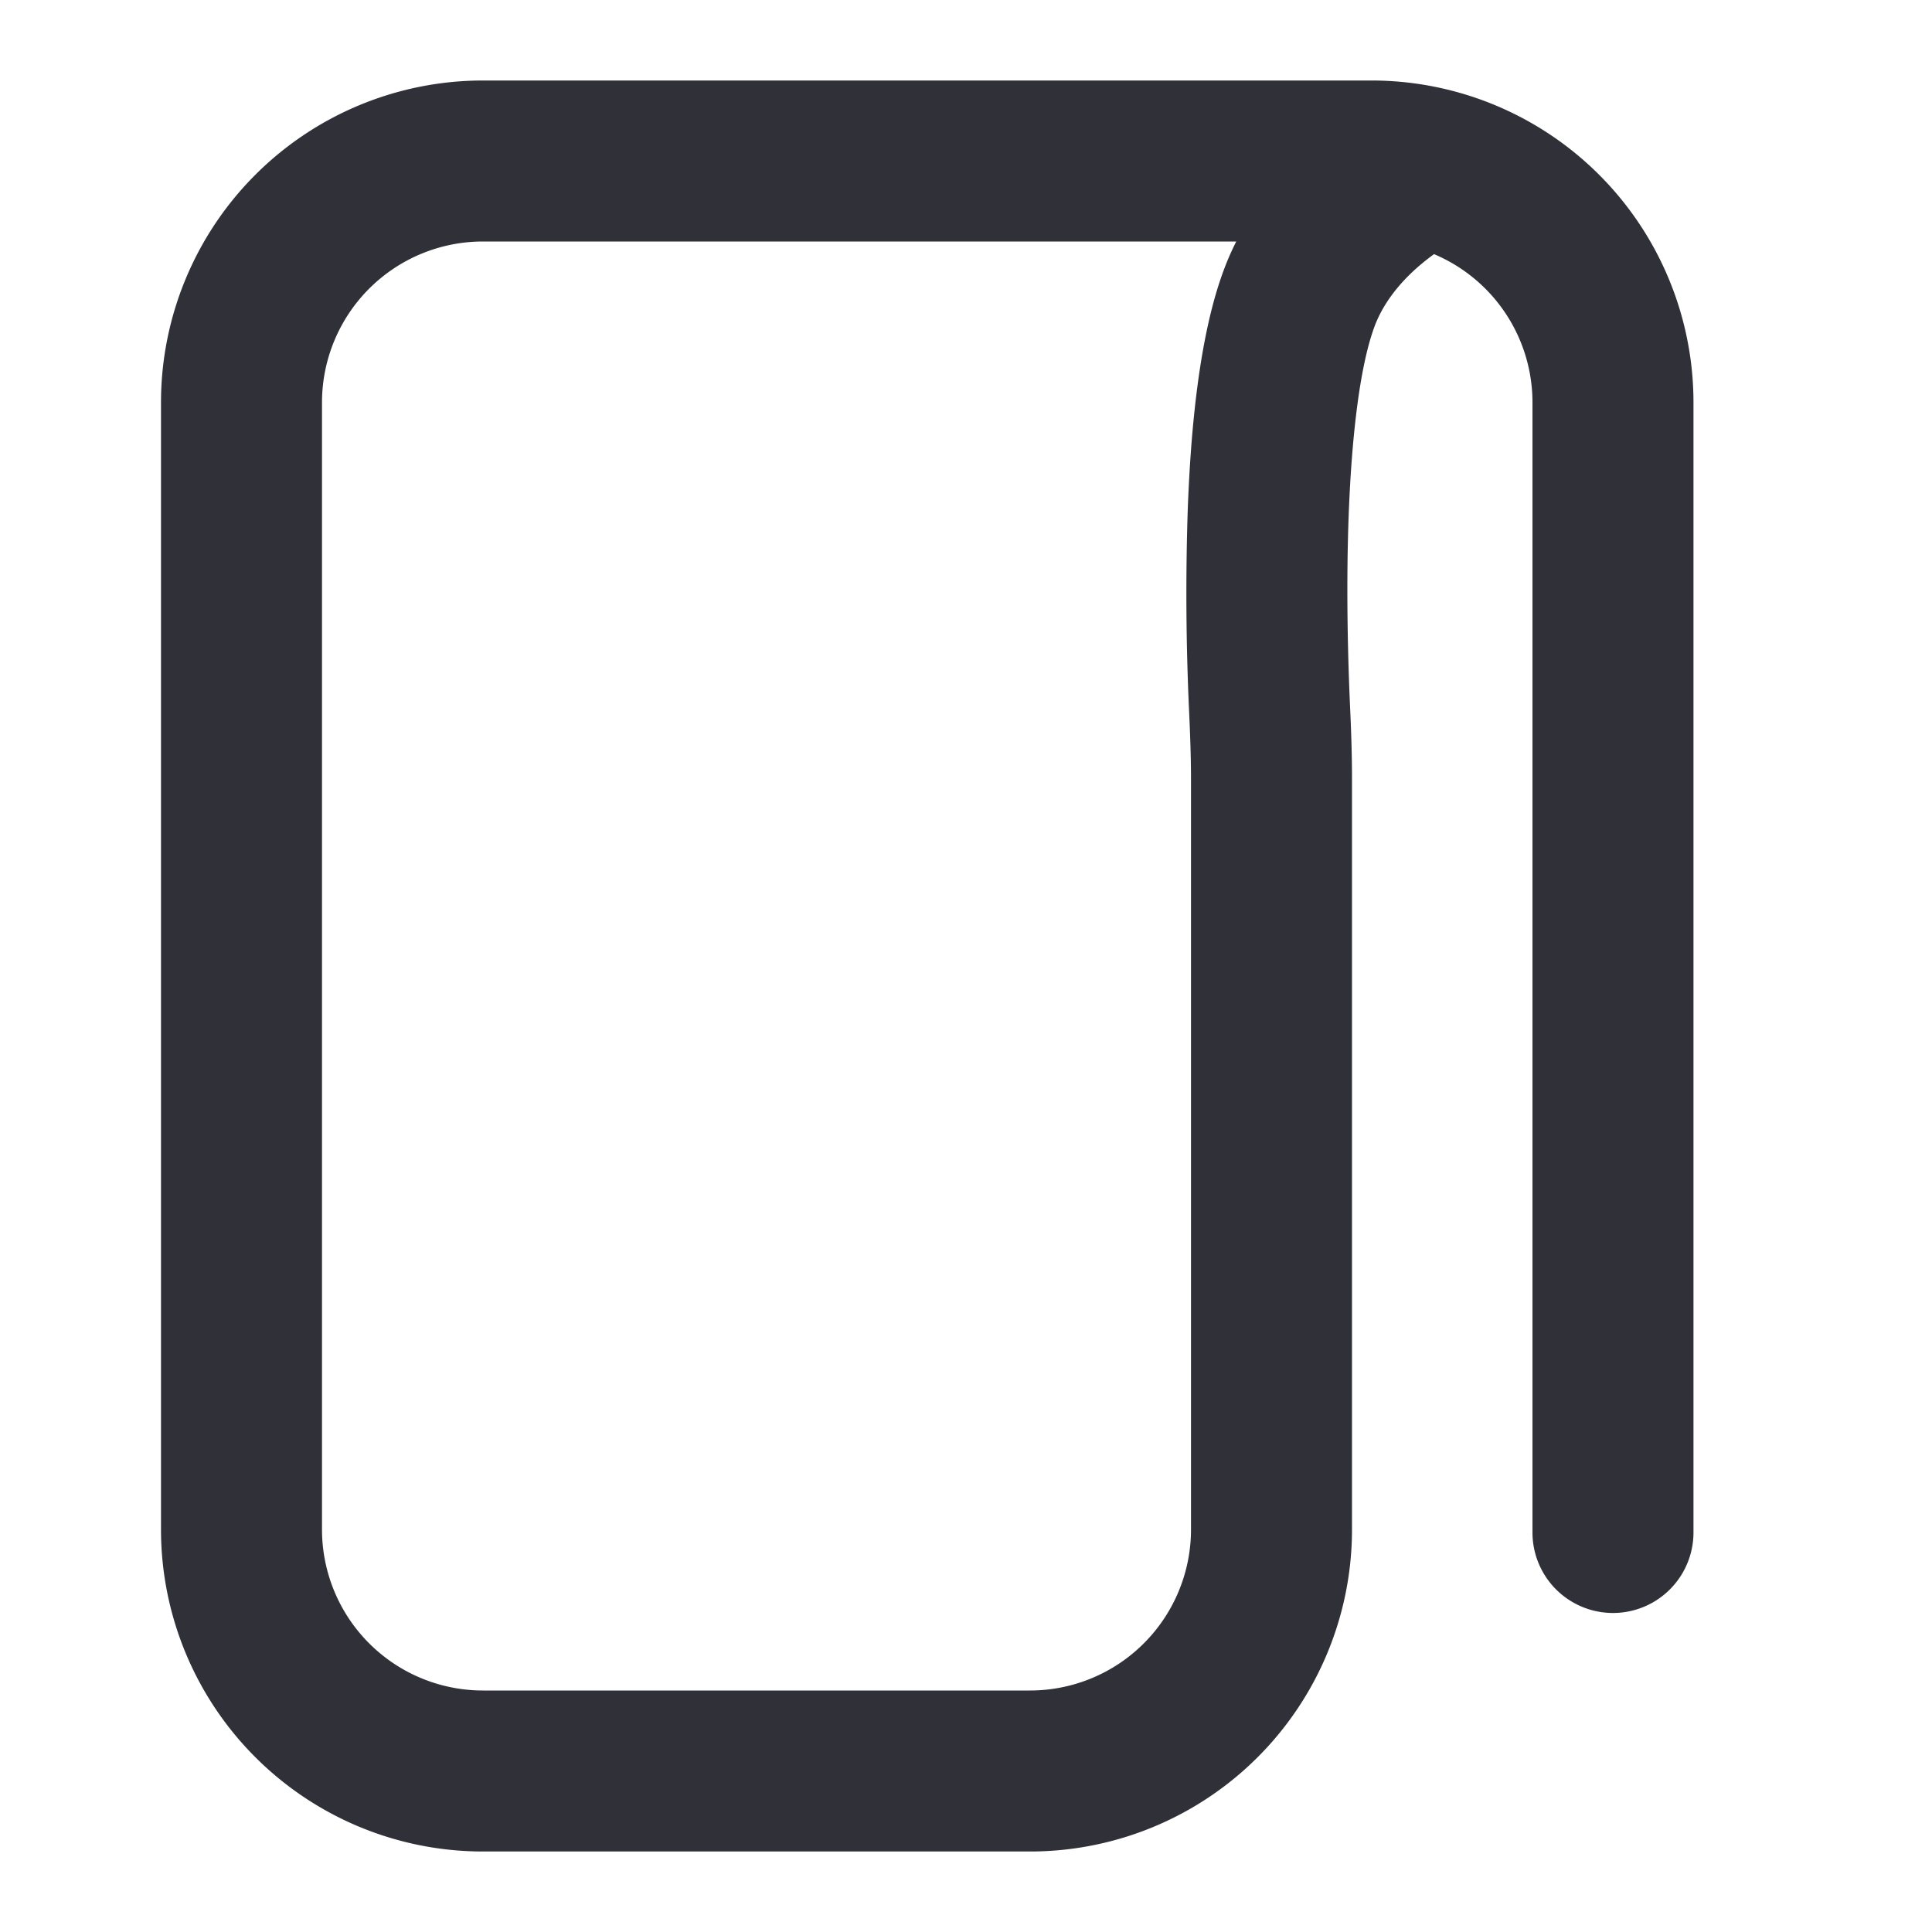
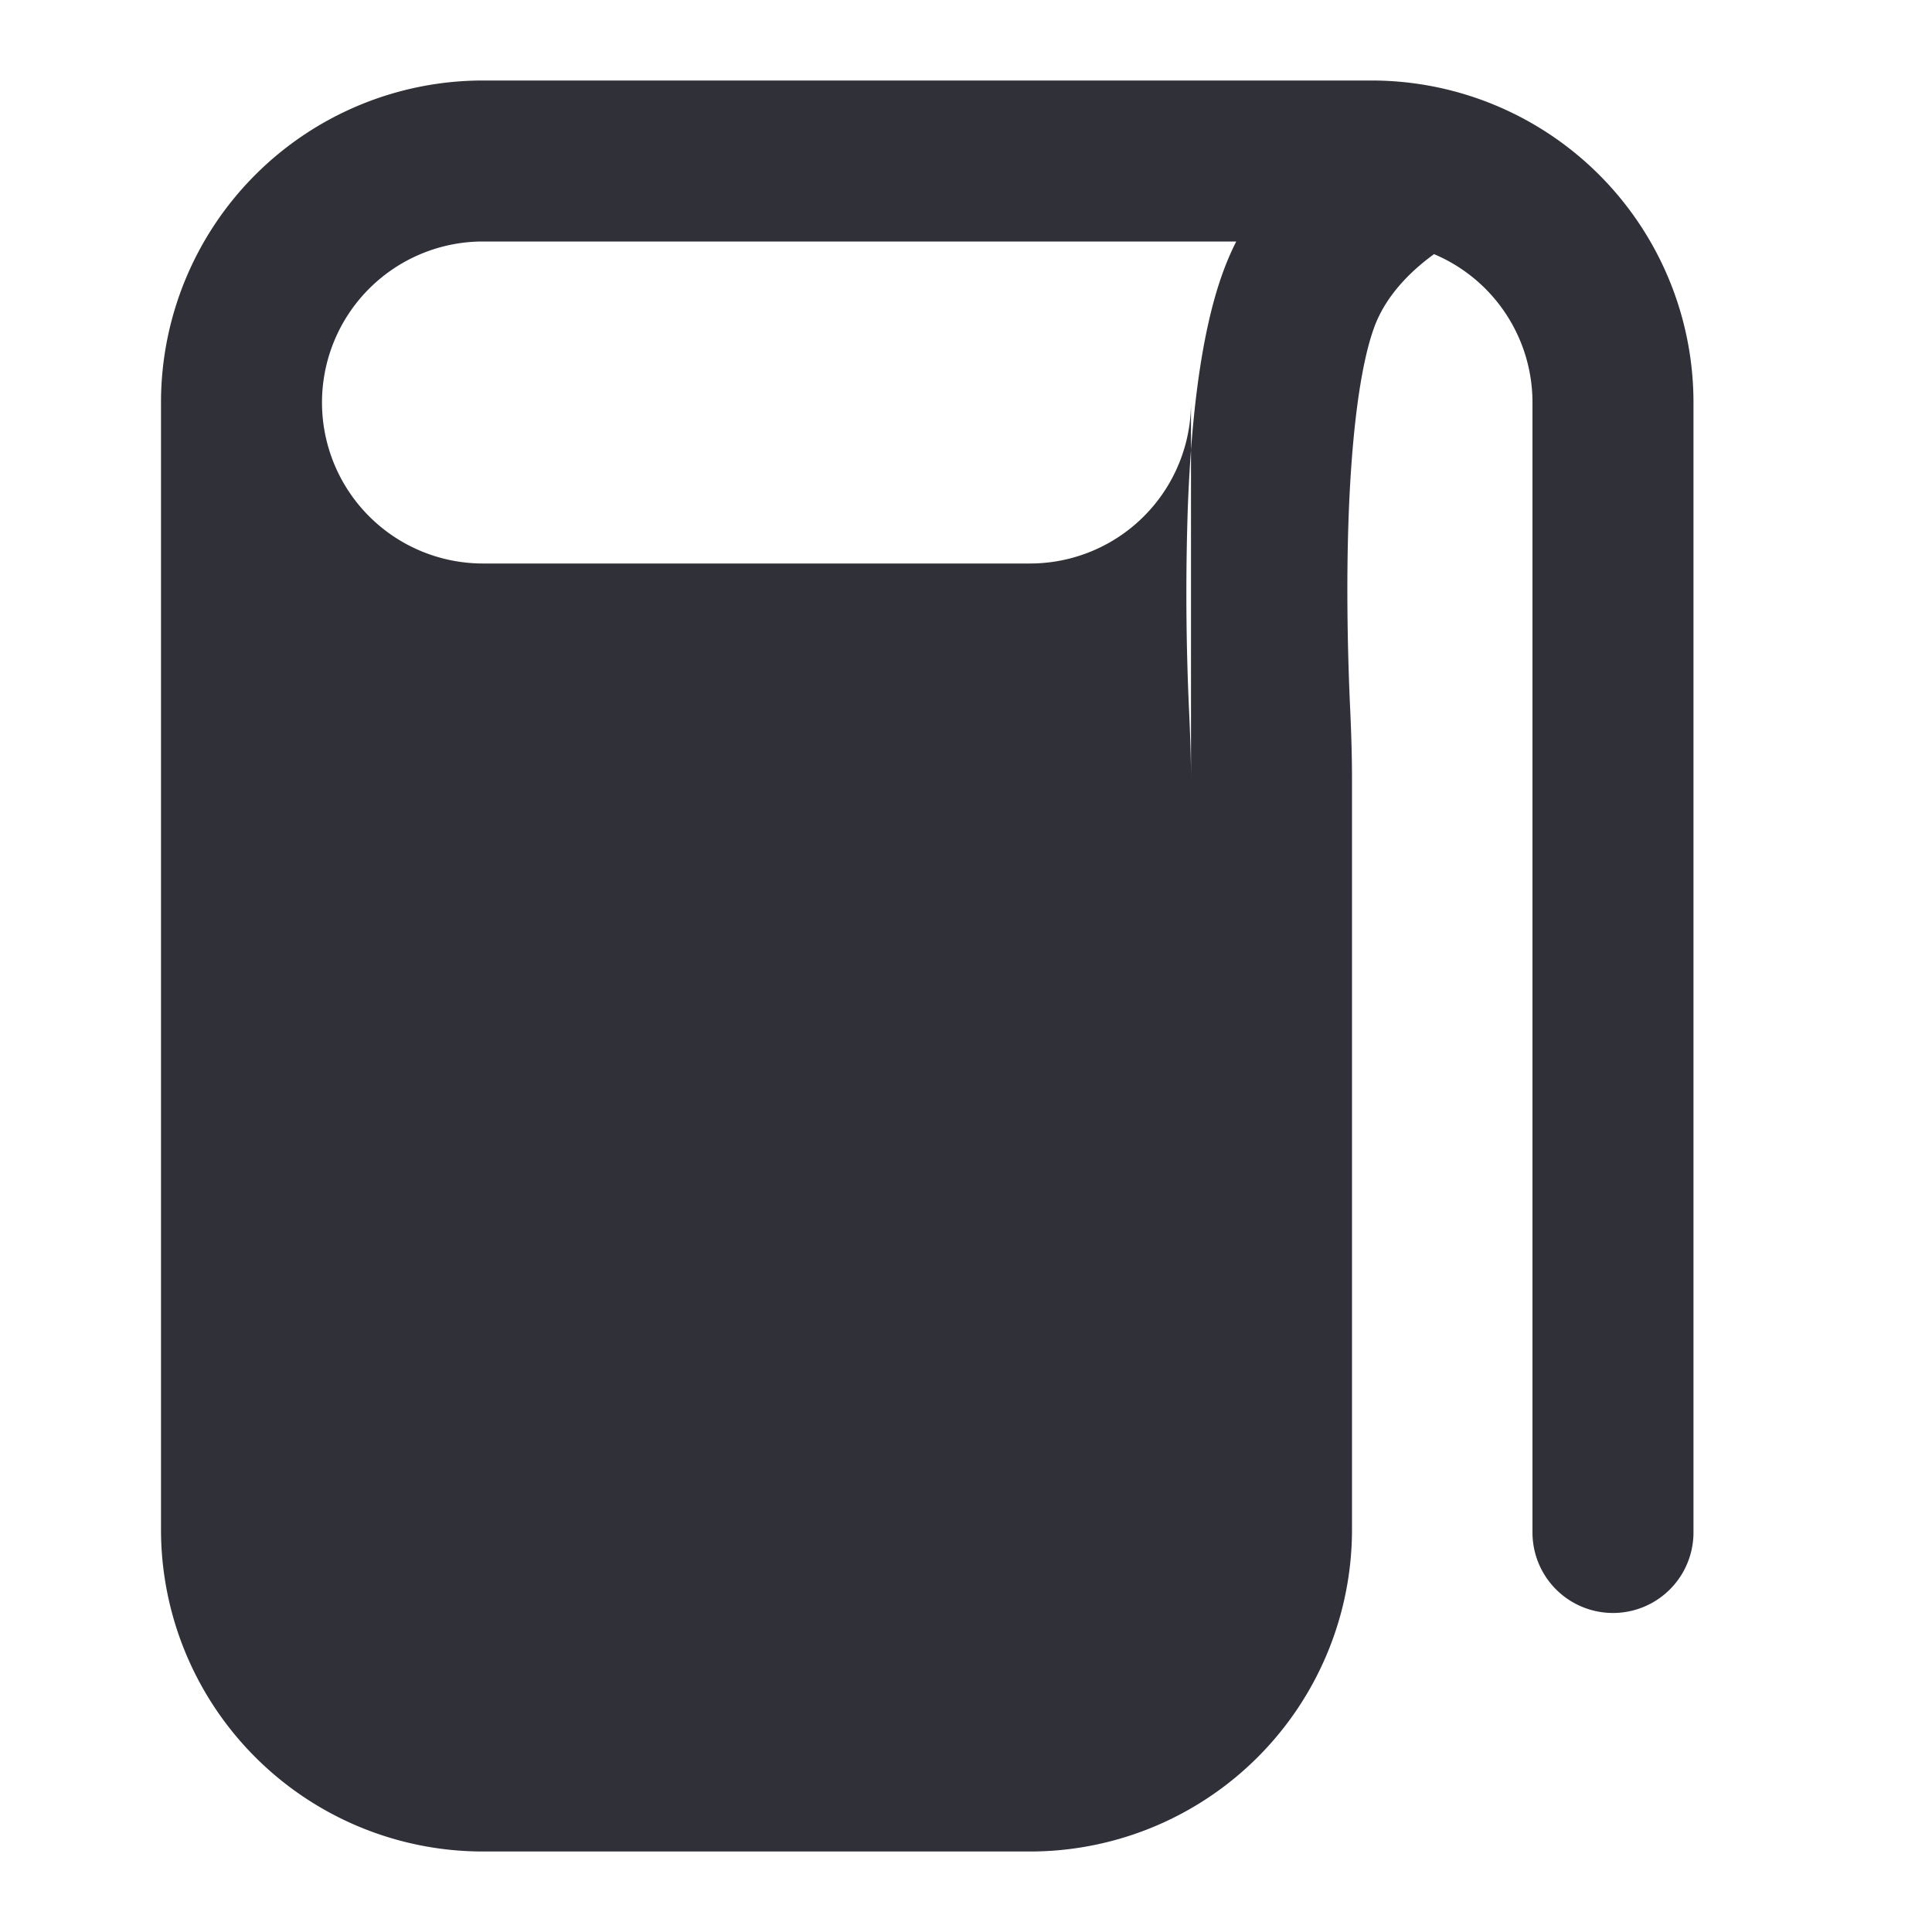
<svg xmlns="http://www.w3.org/2000/svg" width="24" height="24" viewBox="0 0 24 24" fill="none">
-   <path fill-rule="evenodd" clip-rule="evenodd" d="M17.814 3.157a2.793 2.793 0 0 0-.068.051c-.282.217-.547.506-.675.858-.18.493-.28 1.357-.317 2.328-.035.935-.007 1.848.016 2.364.014.3.025.608.025.924V19a4 4 0 0 1-4 4H6a4 4 0 0 1-4-4V5a4 4 0 0 1 4-4h11.037a4 4 0 0 1 4 4v14.037a1 1 0 1 1-2 0V5a2 2 0 0 0-1.223-1.843ZM15.357 3H6a2 2 0 0 0-2 2v14a2 2 0 0 0 2 2h6.795a2 2 0 0 0 2-2V9.682c0-.272-.01-.546-.023-.833a31.858 31.858 0 0 1-.017-2.53c.037-.977.14-2.122.437-2.937A3.48 3.48 0 0 1 15.357 3Z" fill="#303138" />
+   <path fill-rule="evenodd" clip-rule="evenodd" d="M17.814 3.157a2.793 2.793 0 0 0-.068.051c-.282.217-.547.506-.675.858-.18.493-.28 1.357-.317 2.328-.035.935-.007 1.848.016 2.364.014.3.025.608.025.924V19a4 4 0 0 1-4 4H6a4 4 0 0 1-4-4V5a4 4 0 0 1 4-4h11.037a4 4 0 0 1 4 4v14.037a1 1 0 1 1-2 0V5a2 2 0 0 0-1.223-1.843ZM15.357 3H6a2 2 0 0 0-2 2a2 2 0 0 0 2 2h6.795a2 2 0 0 0 2-2V9.682c0-.272-.01-.546-.023-.833a31.858 31.858 0 0 1-.017-2.53c.037-.977.14-2.122.437-2.937A3.48 3.48 0 0 1 15.357 3Z" fill="#303138" />
</svg>